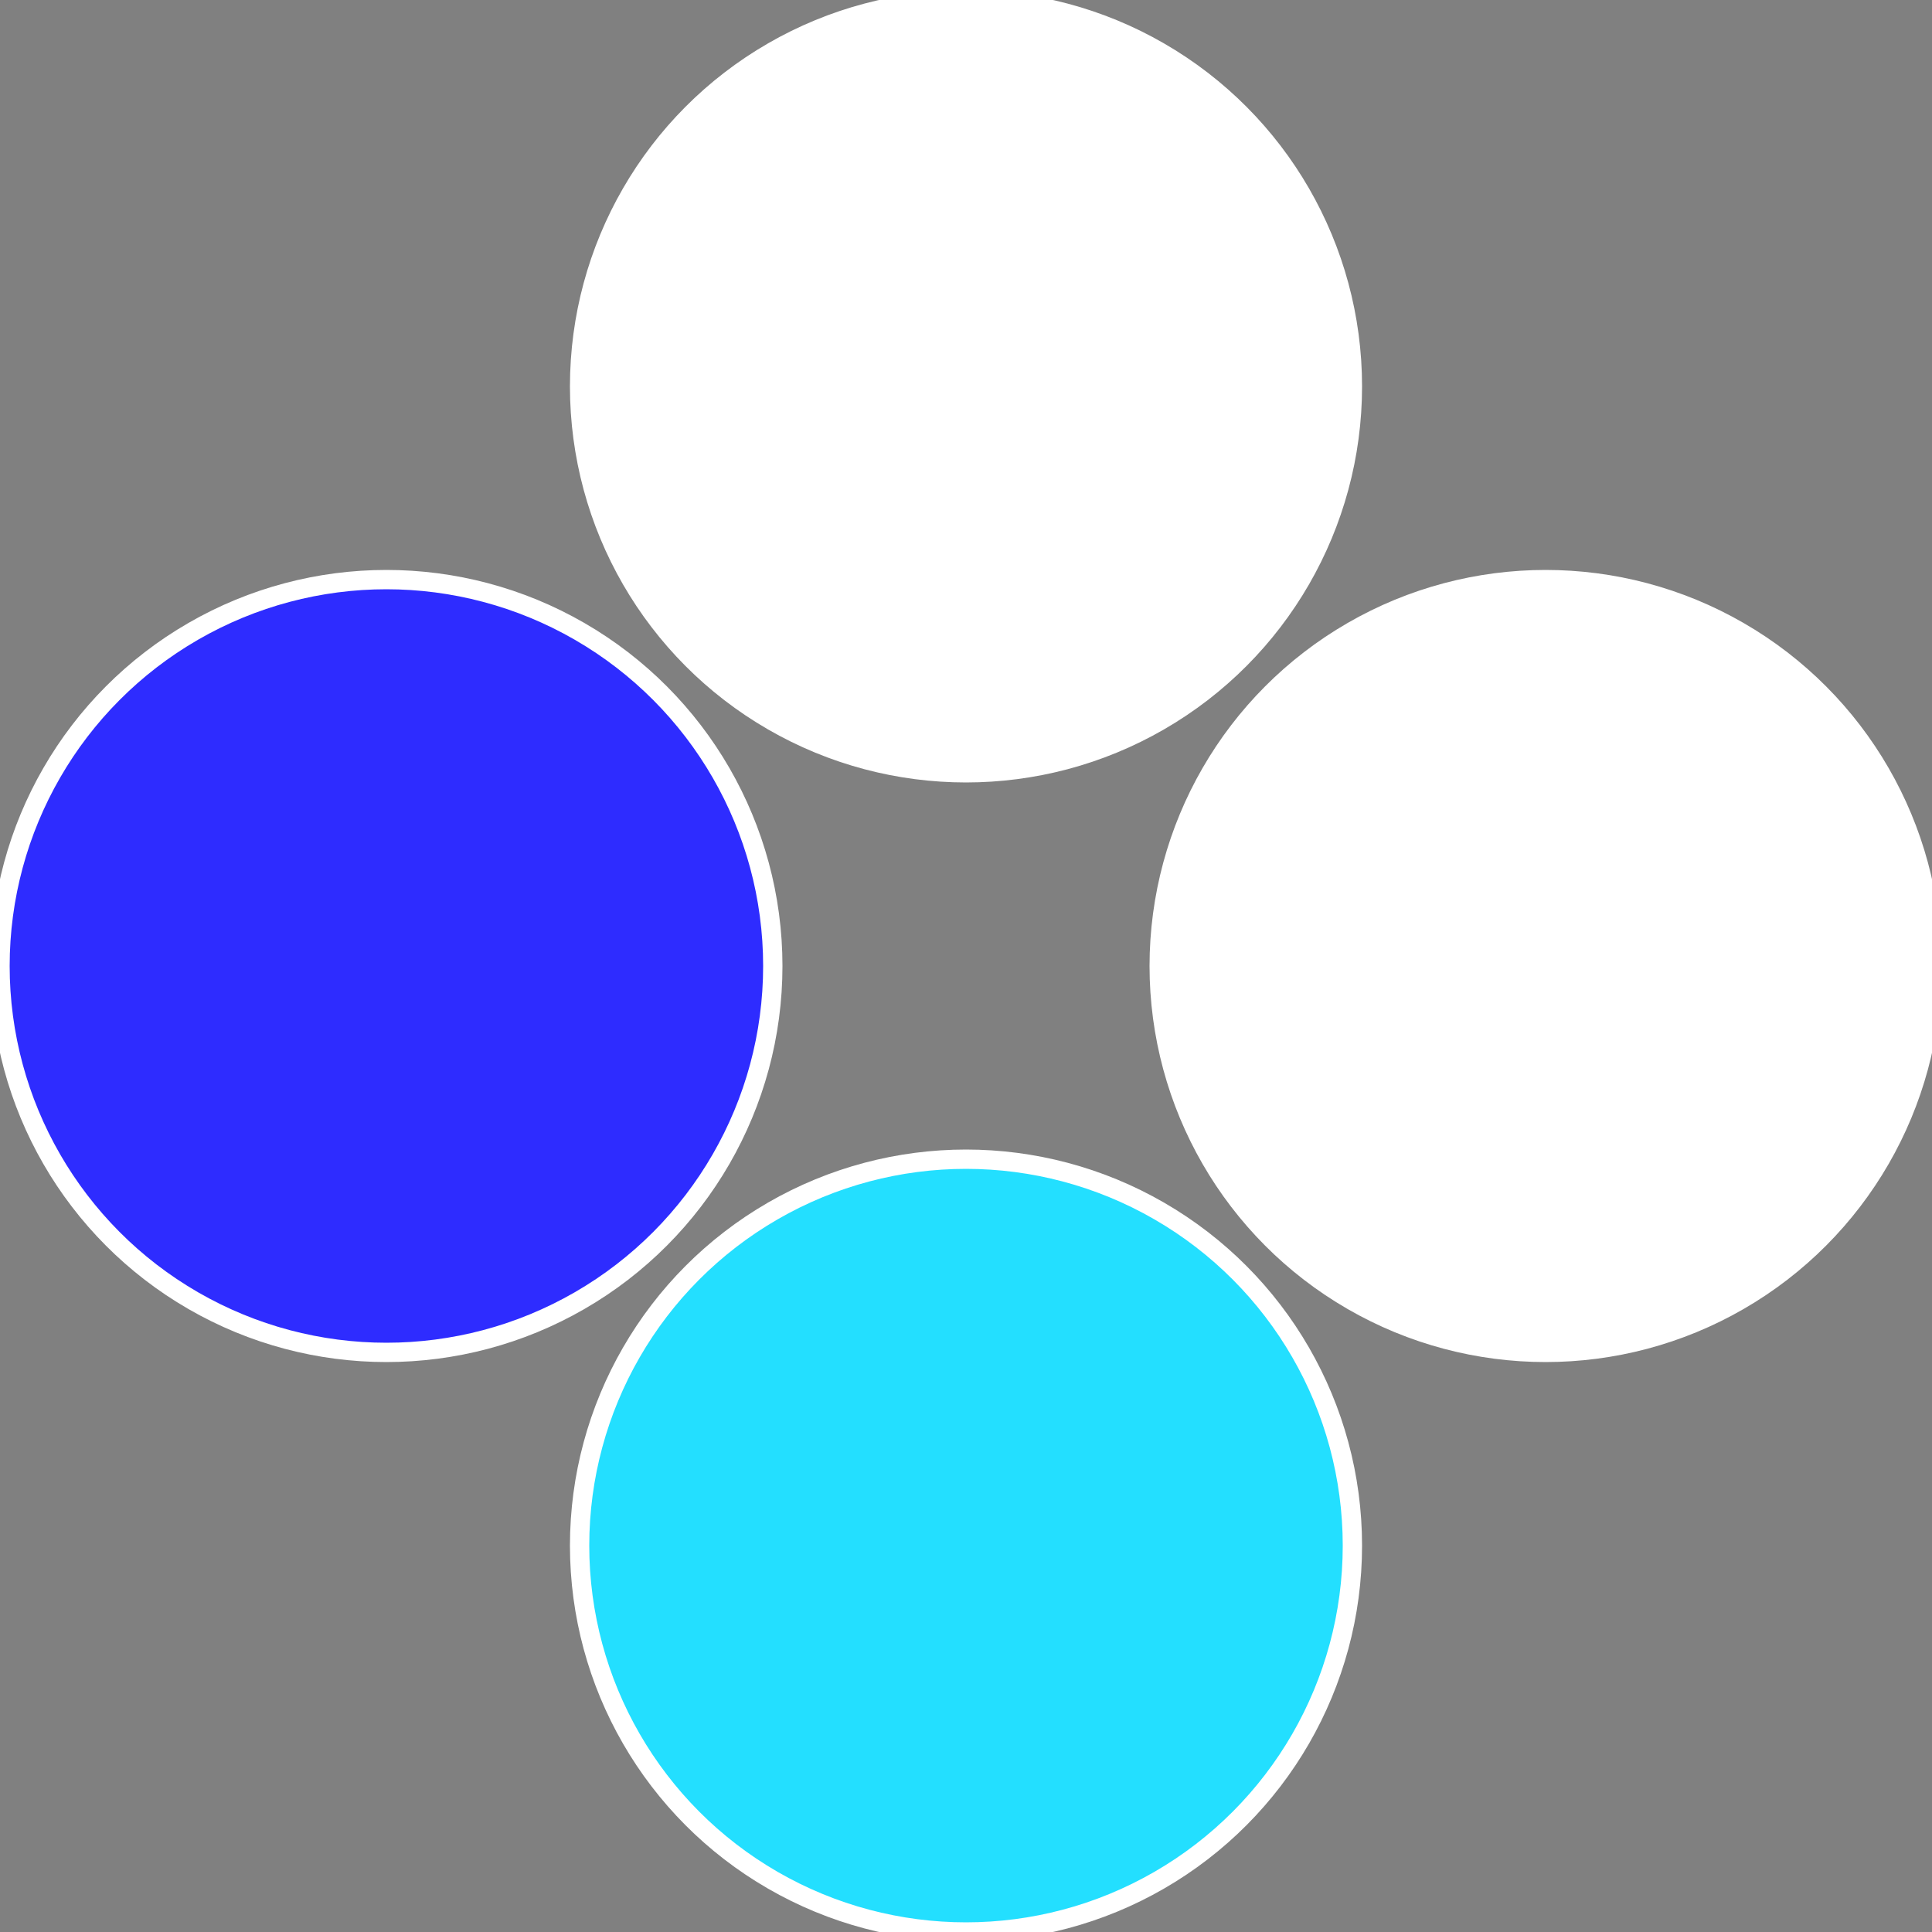
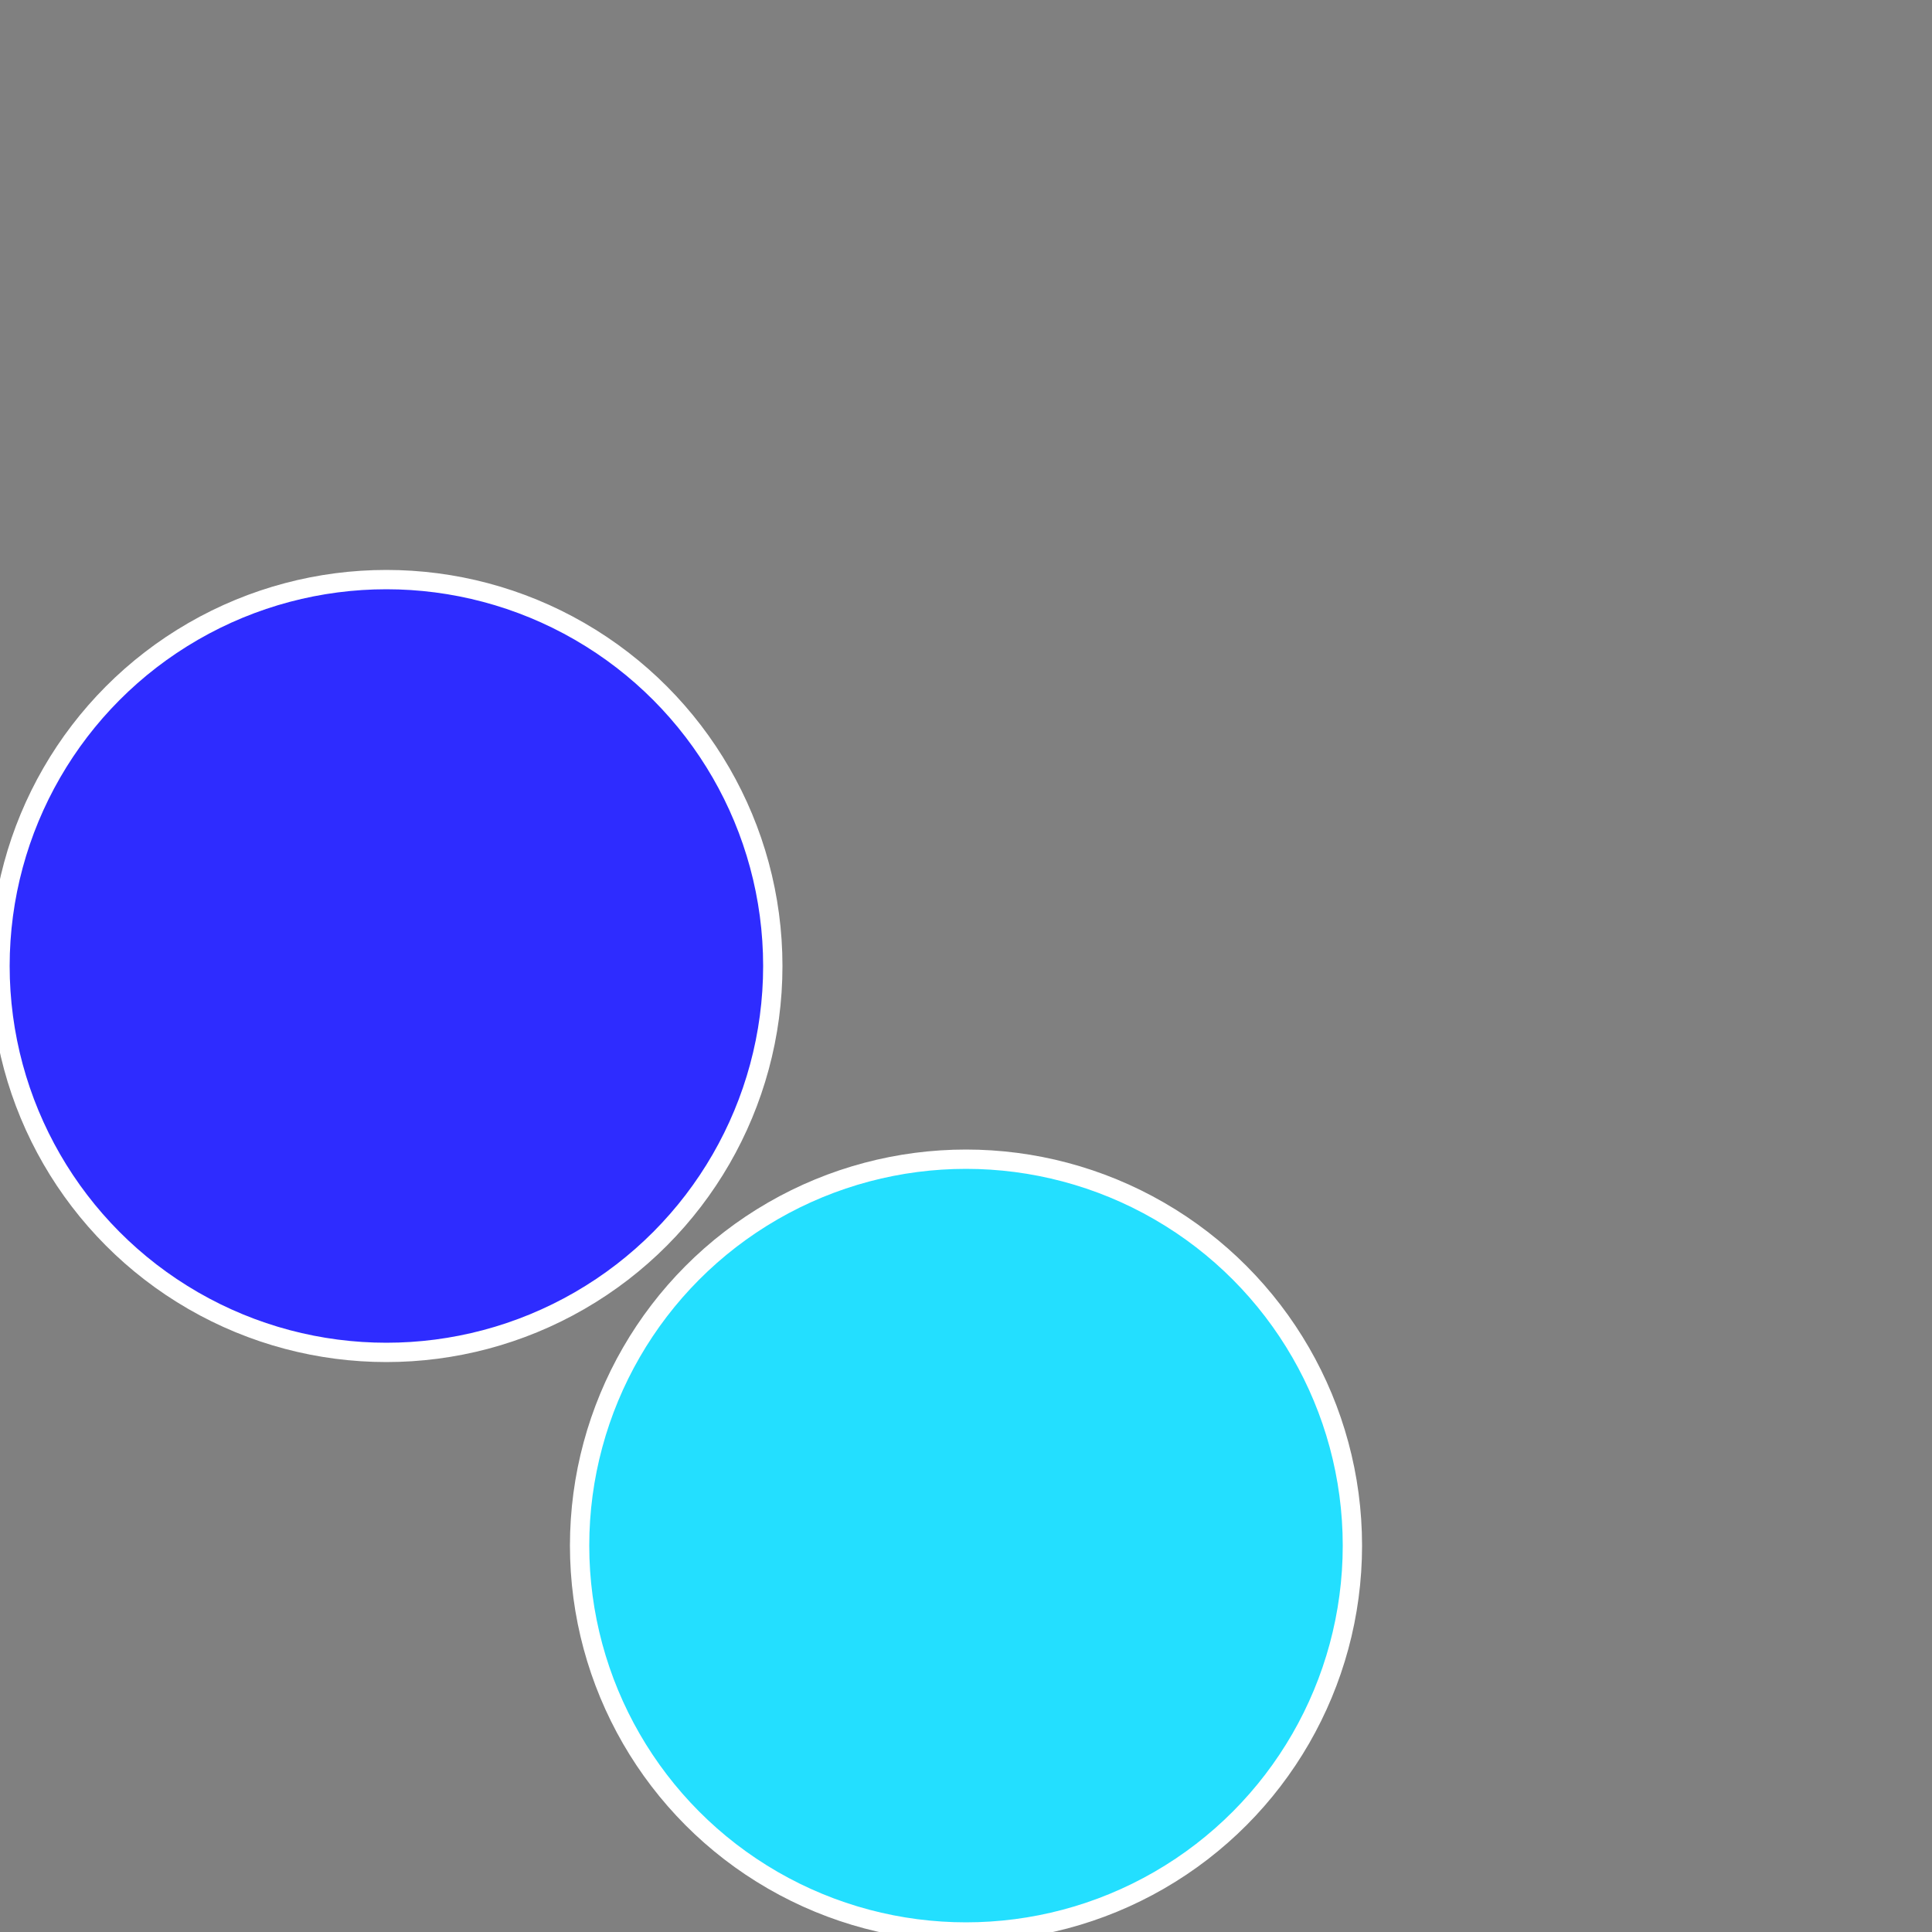
<svg xmlns="http://www.w3.org/2000/svg" width="500" height="500" viewBox="-1 -1 2 2">
  <rect x="-1" y="-1" width="2" height="2" fill="#808080" stroke="none" />
-   <circle cx="0.6" cy="0" r="0.4" fill="#ffffffffffffd3462ca82e2c" stroke="#fff" stroke-width="1%" />
  <circle cx="3.6739403974421E-17" cy="0.6" r="0.4" fill="#23dffffffffffffd3462e2c" stroke="#fff" stroke-width="1%" />
  <circle cx="-0.6" cy="7.3478807948841E-17" r="0.4" fill="#2e2cffffffffffffd4caffffffffffffd346" stroke="#fff" stroke-width="1%" />
-   <circle cx="-1.1021821192326E-16" cy="-0.6" r="0.4" fill="#ffffffffffffff352e2cffffffffffffd346" stroke="#fff" stroke-width="1%" />
</svg>